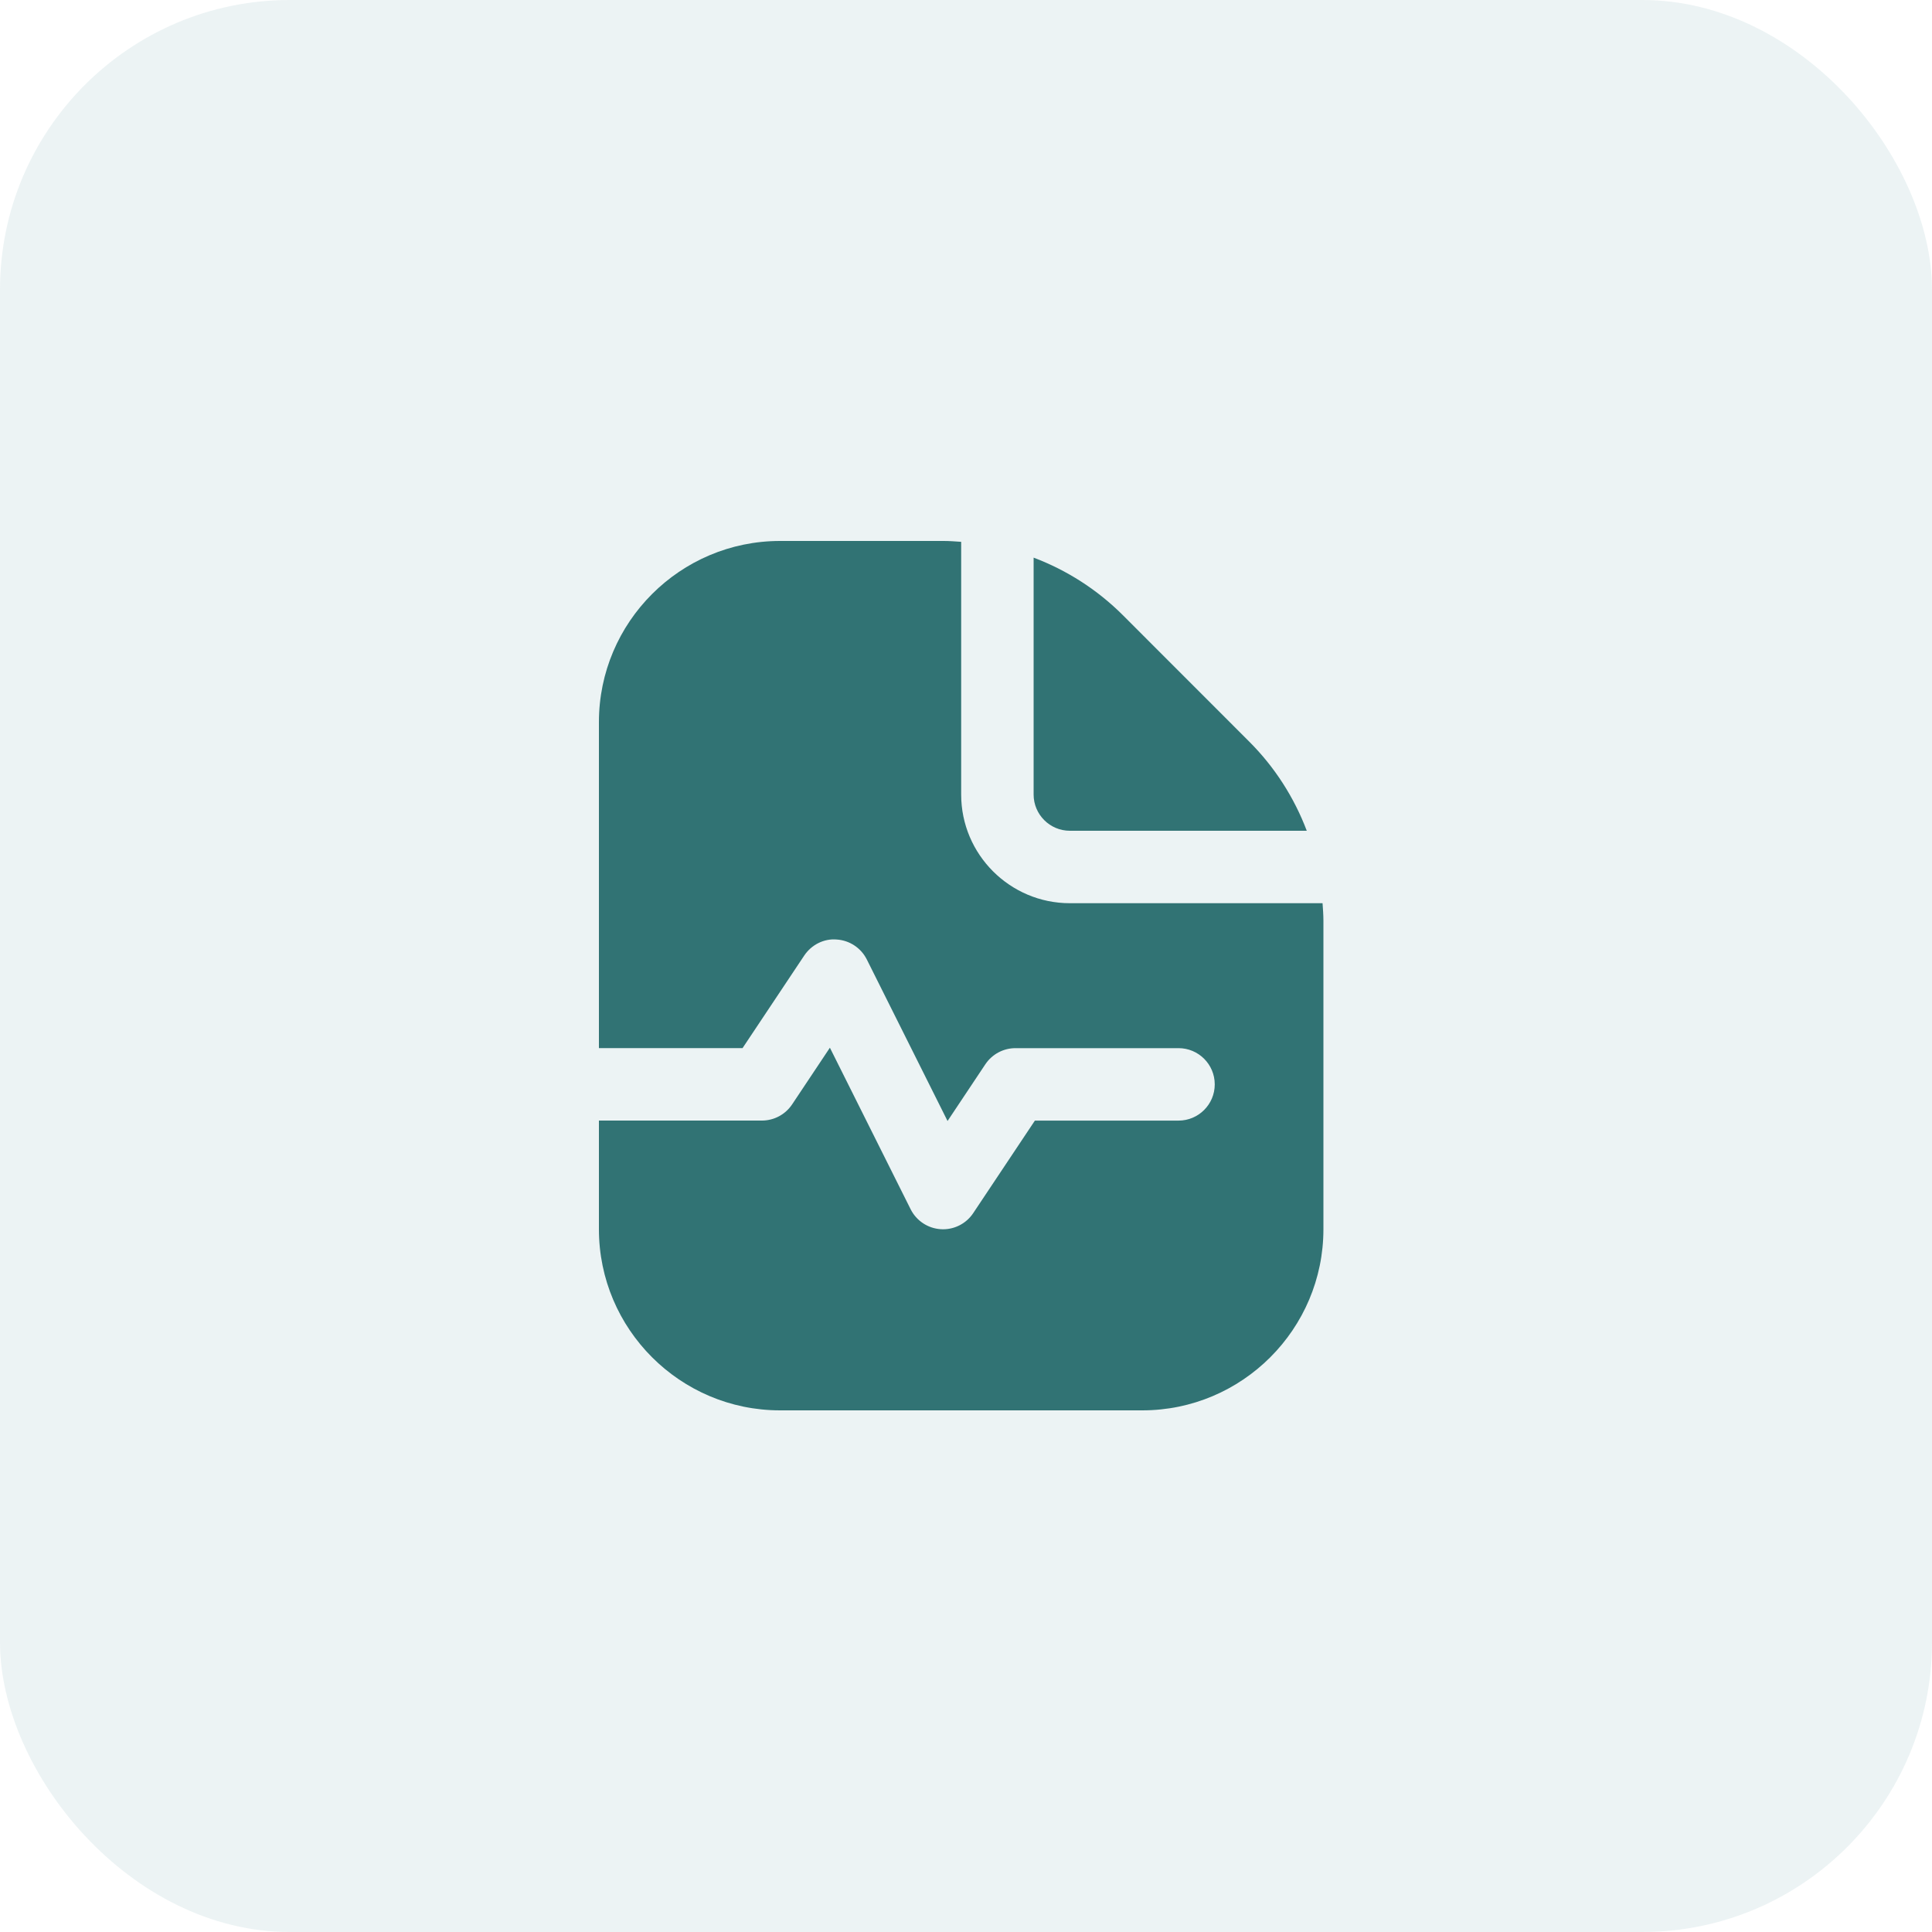
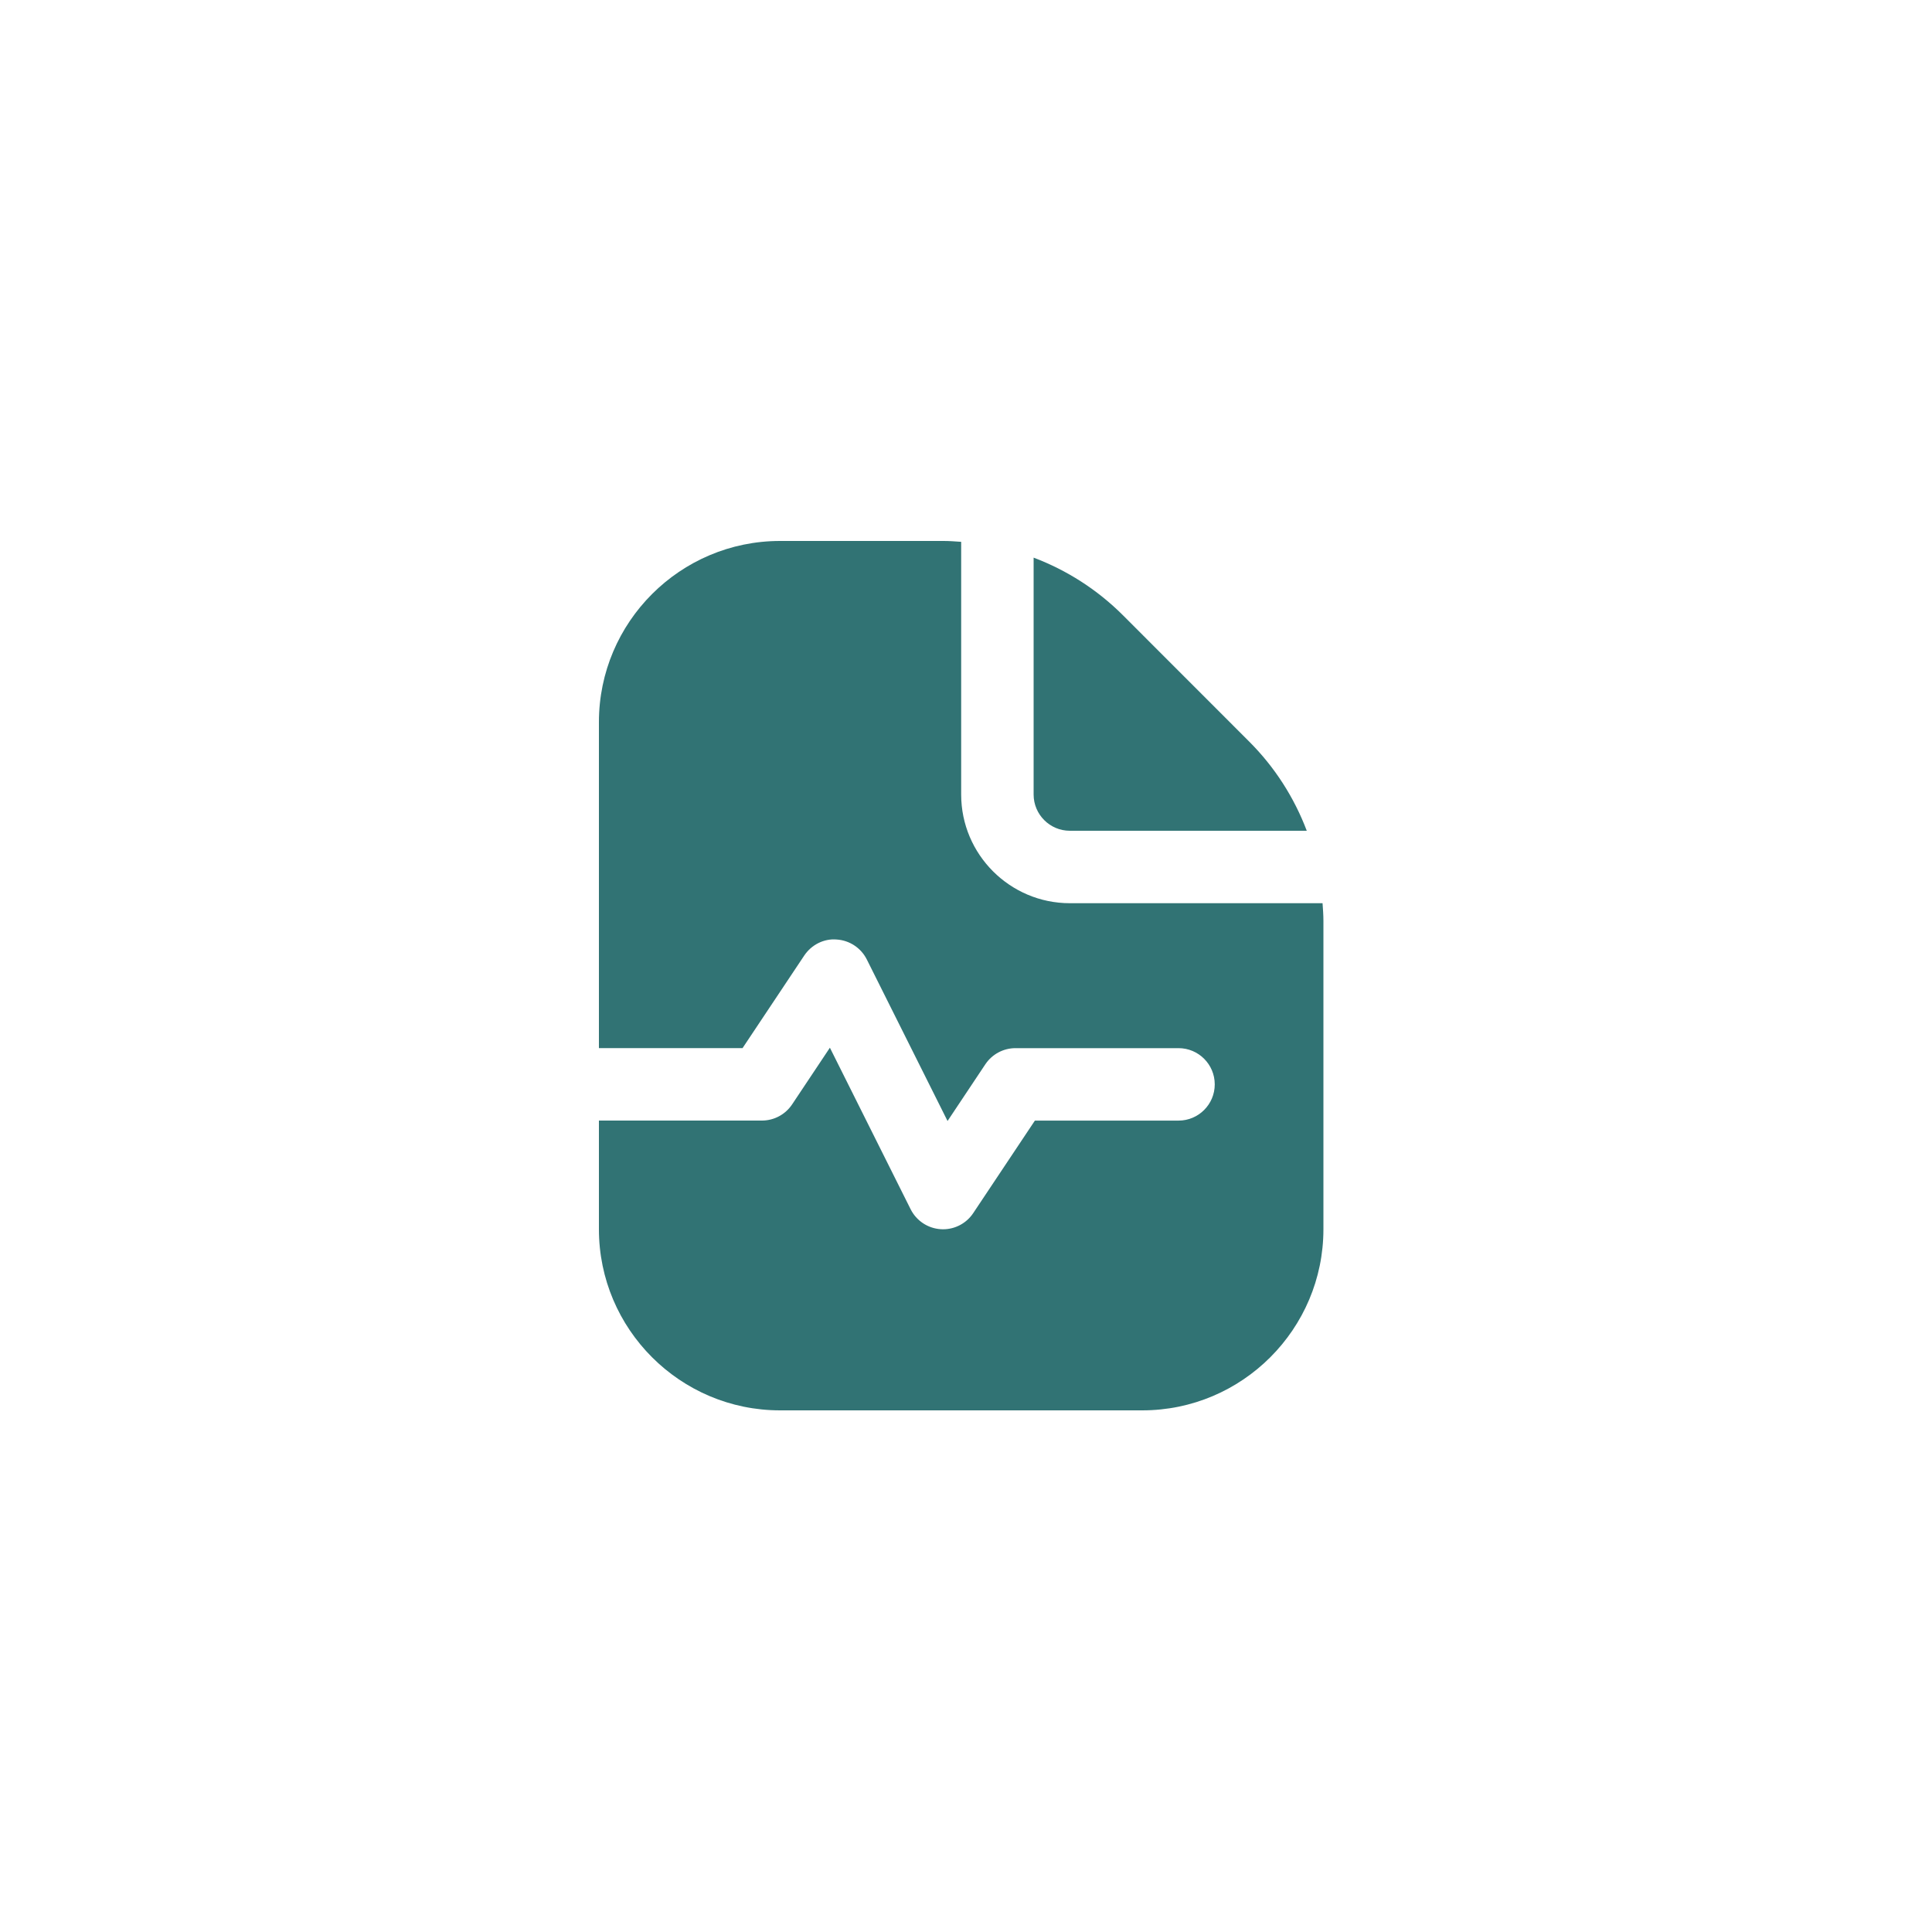
<svg xmlns="http://www.w3.org/2000/svg" width="100" height="100" viewBox="0 0 100 100" fill="none">
-   <rect width="100" height="100" rx="15" fill="#408B8C" fill-opacity="0.1" />
  <path d="M53.5 41.125V28.863C55.212 29.511 56.787 30.511 58.122 31.844L64.654 38.38C65.989 39.713 66.989 41.288 67.638 43H55.375C54.34 43 53.5 42.158 53.5 41.125ZM68.455 46.75H55.375C52.274 46.75 49.75 44.226 49.75 41.125V28.045C49.448 28.024 49.146 28 48.841 28H40.375C35.206 28 31 32.206 31 37.375V54.25H38.434L41.627 49.459C41.997 48.904 42.644 48.572 43.304 48.629C43.971 48.67 44.566 49.064 44.866 49.662L49.045 58.023L51.002 55.086C51.351 54.565 51.936 54.252 52.562 54.252H61C62.035 54.252 62.875 55.092 62.875 56.127C62.875 57.162 62.035 58.002 61 58.002H53.566L50.373 62.792C50.024 63.316 49.437 63.627 48.812 63.627C48.773 63.627 48.734 63.627 48.696 63.623C48.029 63.582 47.434 63.188 47.134 62.59L42.955 54.229L40.998 57.166C40.649 57.687 40.064 58 39.438 58H31V63.625C31 68.794 35.206 73 40.375 73H59.125C64.294 73 68.5 68.794 68.5 63.625V47.659C68.5 47.354 68.476 47.052 68.455 46.75Z" fill="#317374" />
</svg>